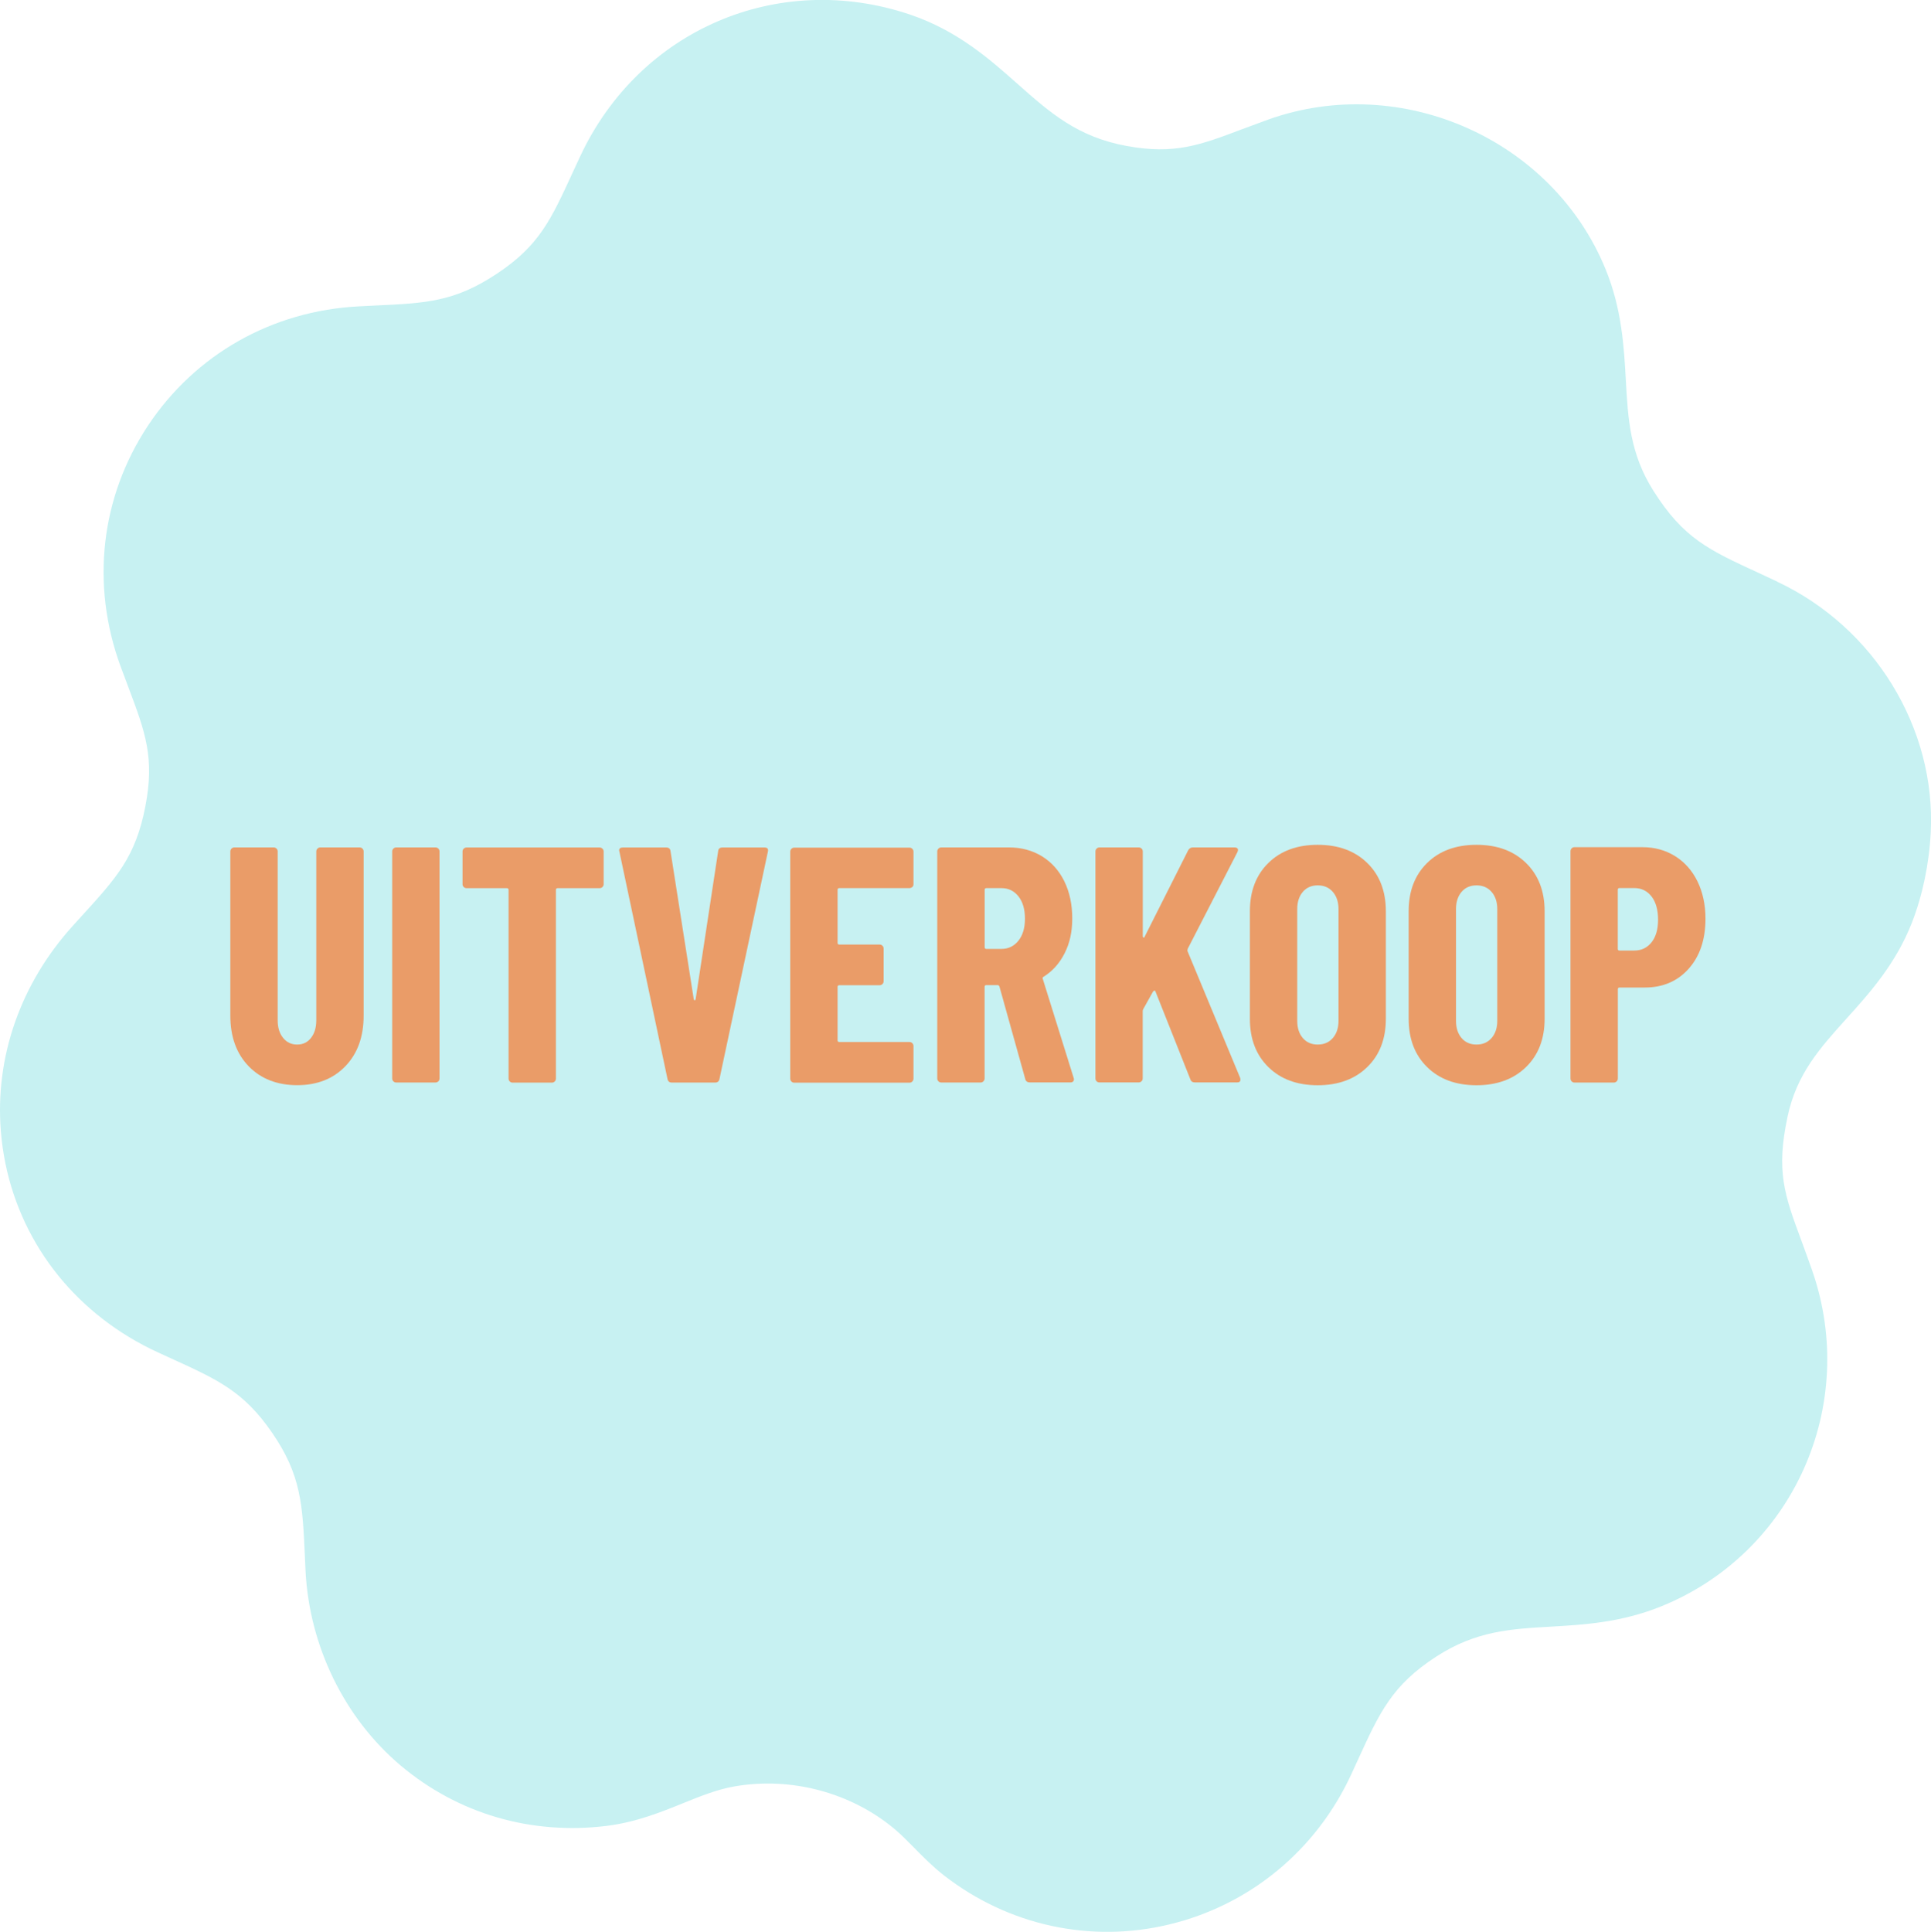
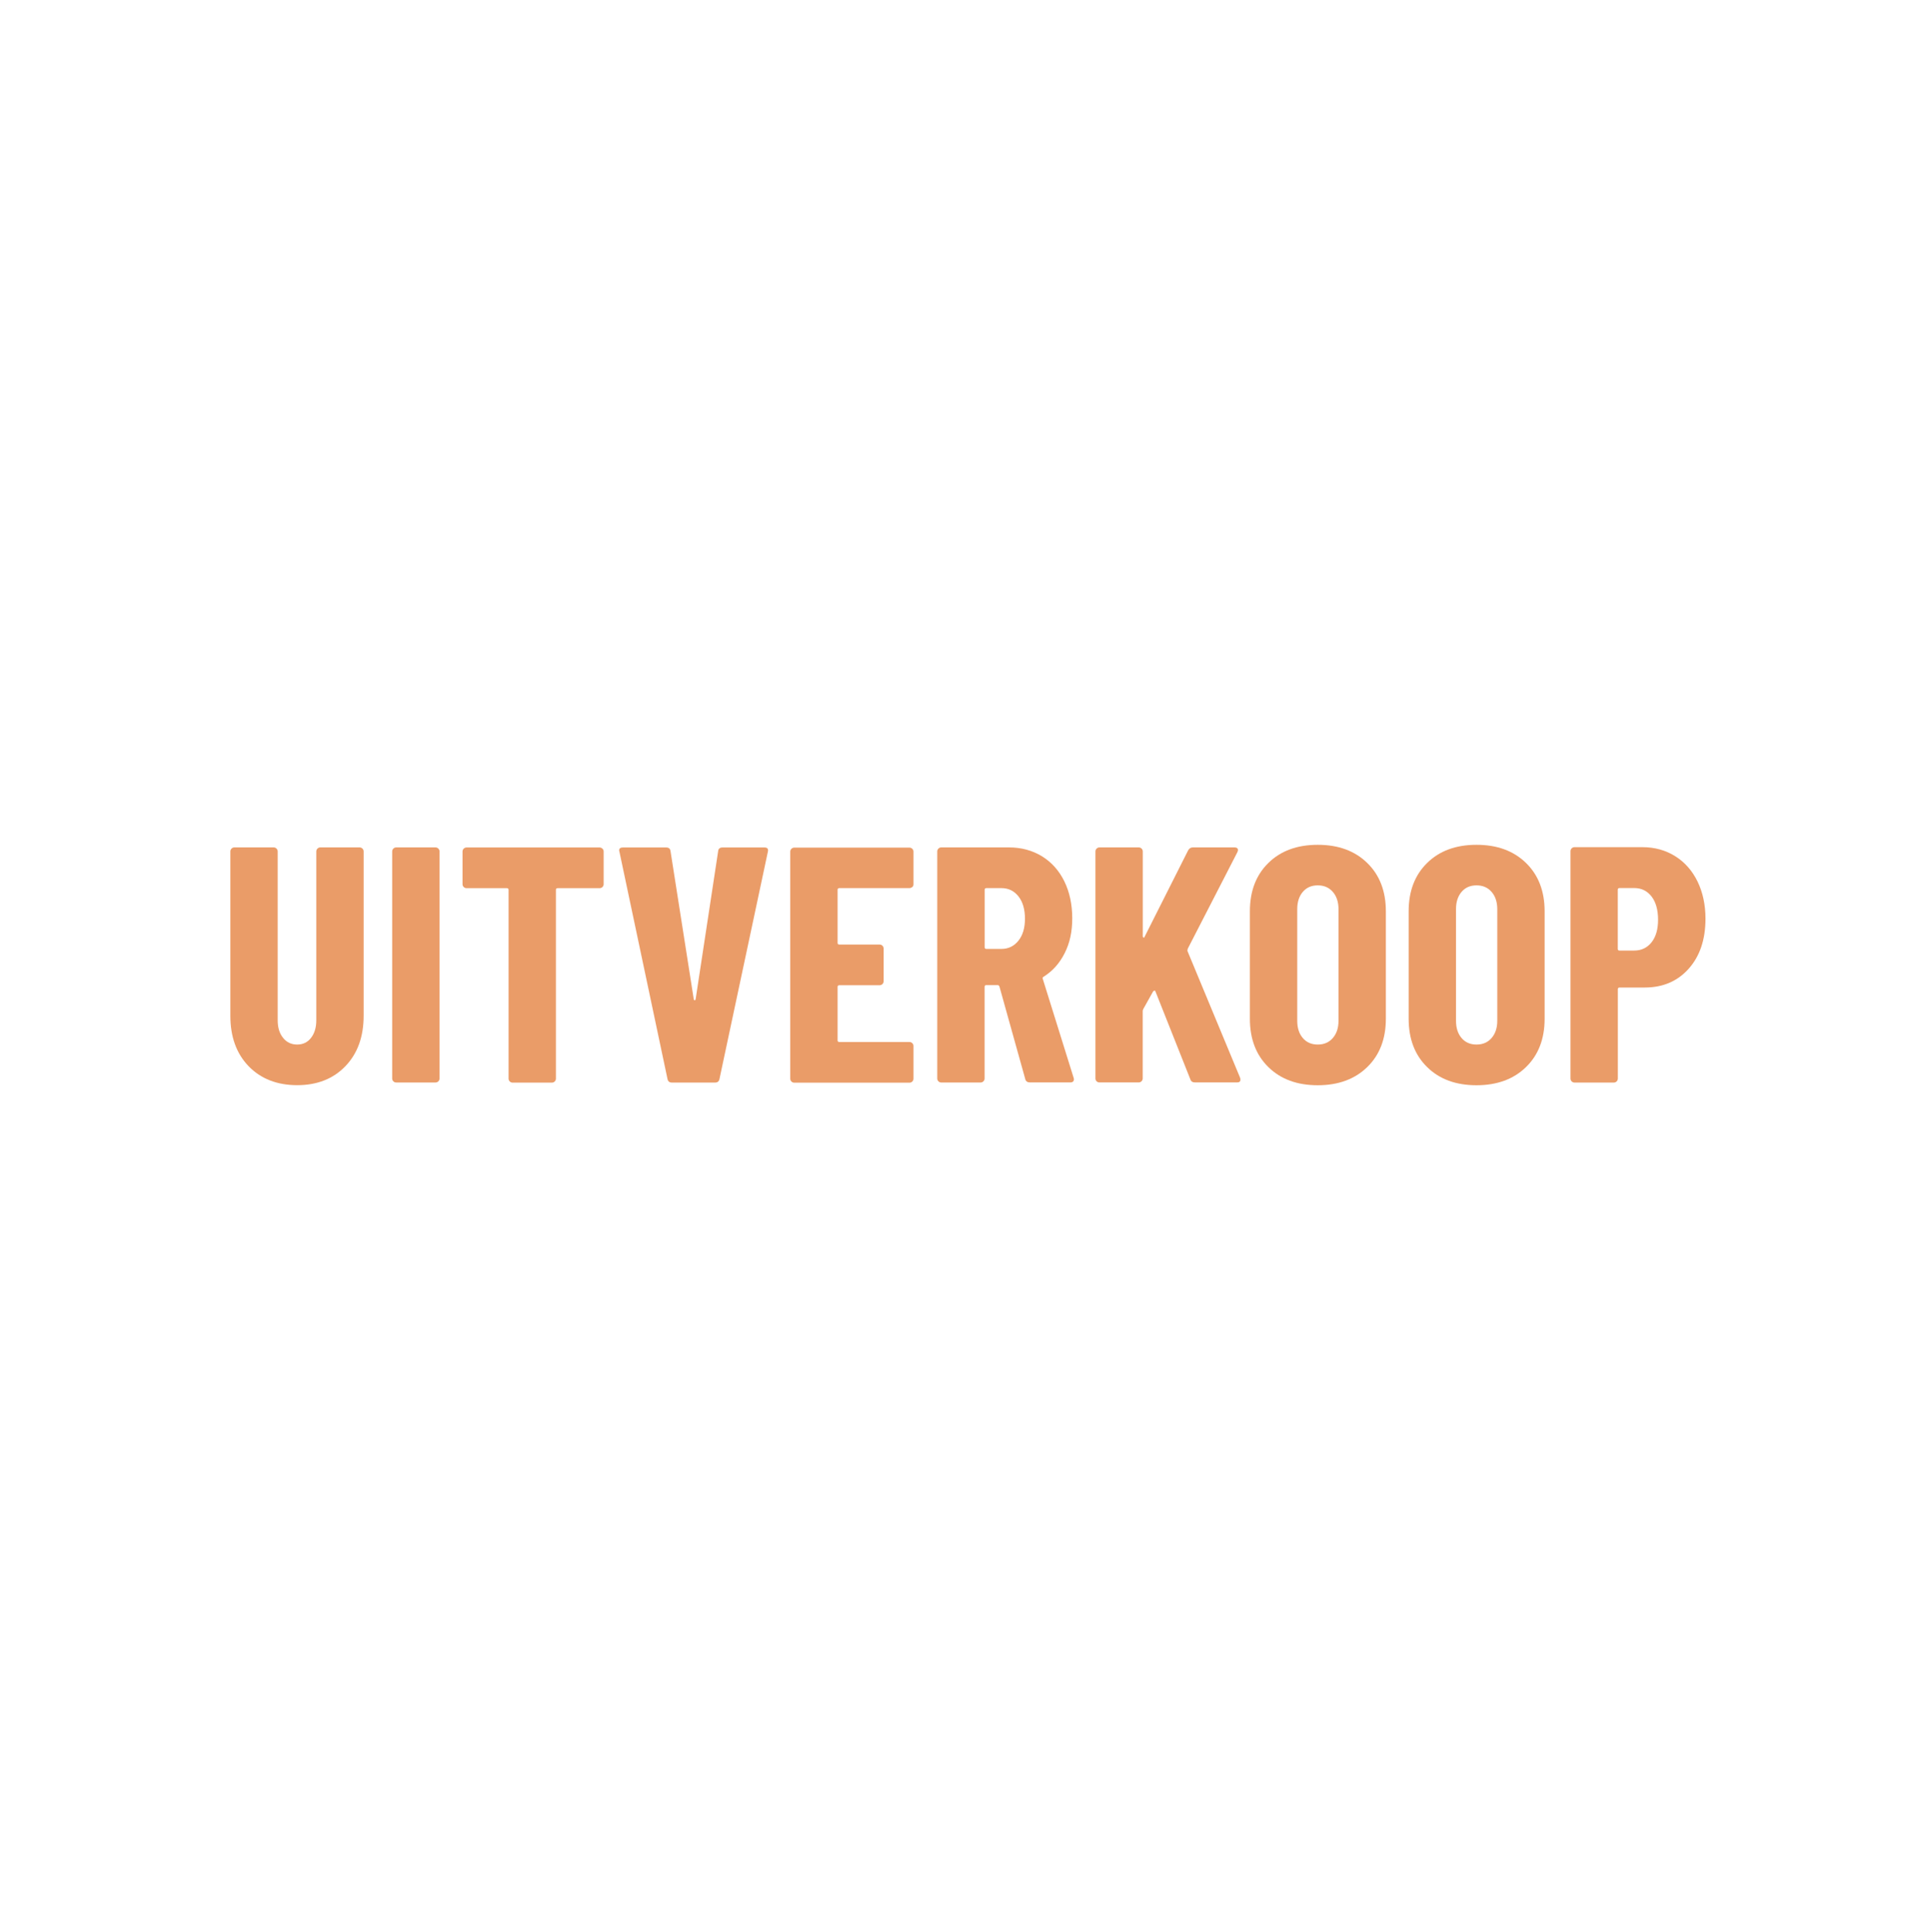
<svg xmlns="http://www.w3.org/2000/svg" viewBox="0 0 295.67 295.76" data-name="Layer 1" id="Layer_1">
  <defs>
    <style>
      .cls-1 {
        fill: #ea9c68;
      }

      .cls-2 {
        fill: #c7f1f2;
      }
    </style>
  </defs>
-   <path d="M272.13,89.04l-2.9-1.35c-7.62-3.51-11.45-5.27-16.05-12.53-3.6-5.69-3.9-10.93-4.24-17.03-.28-5.05-.61-10.81-3.07-16.85-8.1-19.92-31.26-30.24-51.62-23l-4.06,1.5c-6.45,2.44-10.35,3.91-17.66,2.57-7.56-1.37-11.81-5.15-16.74-9.52-4.31-3.82-9.2-8.15-16.48-10.61-20.18-6.79-41.41,2.33-50.47,21.7l-1.21,2.61c-3.29,7.16-5.1,11.1-11.56,15.38-6.48,4.3-10.82,4.51-18.71,4.87l-2.38.12c-13.31.67-25.09,7.35-32.35,18.3-7.21,10.9-8.76,24.28-4.19,36.77l1.19,3.18c2.63,6.98,4.08,10.85,2.61,18.38-1.49,7.66-4.4,10.86-9.68,16.65l-1.35,1.49C3.12,150.58-.78,161.84.13,173.19c.13,1.65.37,3.3.7,4.94,2.62,12.77,11.13,23.3,23.35,28.92l2.01.92c7.16,3.26,11.11,5.05,15.45,11.35,4.48,6.5,4.69,11.01,5.05,19.18l.1,2.15c.61,11.34,5.89,22.35,14.58,29.67,8.76,7.37,19.94,10.64,31.48,9.23,4.52-.56,8.36-2.11,11.74-3.48,2.69-1.09,5.23-2.11,7.86-2.57,8.69-1.51,17.85.93,24.53,6.53,1.06.89,2.02,1.88,2.99,2.86,1.45,1.48,2.91,2.94,4.55,4.22,9.89,7.7,22.5,10.44,34.6,7.5,12.3-2.99,22.42-11.35,27.77-22.93l.96-2.09c3.41-7.47,5.29-11.59,12.12-16,6.01-3.89,11.33-4.2,17.48-4.55,5.01-.29,10.69-.61,16.82-3.07,20.22-8.13,30.43-30.74,23.2-51.48-.57-1.63-1.12-3.11-1.63-4.51-2.62-7.07-3.93-10.64-2.12-19.08,1.39-6.49,4.93-10.42,9.02-14.96,3.53-3.91,7.53-8.36,10.01-14.68,1.62-4.16,2.65-9.07,2.88-13.83.81-15.94-8.64-31.4-23.5-38.37Z" class="cls-2" />
  <g>
    <path d="M38.07,163.24c-1.87-1.94-2.8-4.51-2.8-7.74v-25.14c0-.17.06-.32.18-.44.12-.12.26-.18.44-.18h6.01c.17,0,.32.06.44.18.12.12.18.27.18.44v25.86c0,1.1.27,1.99.82,2.67.55.69,1.27,1.03,2.16,1.03s1.6-.34,2.13-1.03c.53-.68.8-1.58.8-2.67v-25.86c0-.17.06-.32.18-.44.12-.12.26-.18.44-.18h6.01c.17,0,.32.06.44.18.12.12.18.27.18.44v25.14c0,3.22-.93,5.8-2.8,7.74-1.87,1.94-4.33,2.9-7.38,2.9s-5.56-.97-7.43-2.9Z" class="cls-1" />
    <path d="M60.23,165.55c-.12-.12-.18-.27-.18-.44v-34.75c0-.17.06-.32.18-.44s.27-.18.44-.18h6.01c.17,0,.32.06.44.18.12.12.18.27.18.44v34.75c0,.17-.06.32-.18.44-.12.12-.27.18-.44.18h-6.01c-.17,0-.32-.06-.44-.18Z" class="cls-1" />
    <path d="M92.25,129.93c.12.12.18.27.18.44v4.99c0,.17-.06.32-.18.44-.12.12-.27.18-.44.18h-6.43c-.17,0-.26.09-.26.26v28.89c0,.17-.06.32-.18.44-.12.12-.27.18-.44.18h-6.01c-.17,0-.32-.06-.44-.18s-.18-.27-.18-.44v-28.89c0-.17-.09-.26-.26-.26h-6.17c-.17,0-.32-.06-.44-.18-.12-.12-.18-.26-.18-.44v-4.99c0-.17.06-.32.18-.44.12-.12.27-.18.44-.18h20.36c.17,0,.32.06.44.18Z" class="cls-1" />
    <path d="M102.2,165.17l-7.35-34.75-.05-.21c0-.31.19-.46.57-.46h6.63c.41,0,.63.19.67.57l3.55,22.62c.03.14.08.21.15.21s.12-.07.15-.21l3.44-22.62c.03-.38.26-.57.67-.57h6.43c.45,0,.62.22.51.67l-7.4,34.75c-.07.38-.29.57-.67.57h-6.63c-.38,0-.6-.19-.67-.57Z" class="cls-1" />
    <path d="M139.69,135.79c-.12.12-.27.18-.44.18h-10.74c-.17,0-.26.09-.26.26v8.12c0,.17.08.26.26.26h6.17c.17,0,.32.06.44.18.12.12.18.27.18.44v4.99c0,.17-.06.32-.18.44-.12.12-.27.18-.44.18h-6.17c-.17,0-.26.09-.26.26v8.17c0,.17.08.26.26.26h10.74c.17,0,.32.06.44.18.12.12.18.27.18.44v4.99c0,.17-.06.32-.18.44-.12.12-.27.18-.44.18h-17.63c-.17,0-.32-.06-.44-.18s-.18-.27-.18-.44v-34.75c0-.17.06-.32.18-.44s.27-.18.44-.18h17.63c.17,0,.32.06.44.18.12.12.18.27.18.44v4.99c0,.17-.06.32-.18.44Z" class="cls-1" />
    <path d="M156.99,165.22l-3.96-14.19c-.07-.14-.15-.21-.26-.21h-1.75c-.17,0-.26.09-.26.26v14.03c0,.17-.06.32-.18.44-.12.12-.27.18-.44.18h-6.01c-.17,0-.32-.06-.44-.18s-.18-.27-.18-.44v-34.75c0-.17.06-.32.18-.44s.26-.18.44-.18h10.38c1.88,0,3.56.46,5.04,1.36,1.47.91,2.61,2.18,3.42,3.83.8,1.64,1.21,3.53,1.21,5.65s-.38,3.8-1.16,5.35-1.84,2.74-3.21,3.6c-.07.04-.12.08-.15.13s-.03.11,0,.18l4.73,15.16.05.21c0,.34-.19.51-.57.51h-6.17c-.38,0-.62-.17-.72-.51ZM150.77,136.23v8.79c0,.17.09.26.26.26h2.31c1.06,0,1.93-.42,2.6-1.26.67-.84,1-1.96,1-3.37s-.33-2.58-1-3.42-1.53-1.26-2.6-1.26h-2.31c-.17,0-.26.09-.26.26Z" class="cls-1" />
    <path d="M167.91,165.55c-.12-.12-.18-.27-.18-.44v-34.75c0-.17.06-.32.18-.44s.27-.18.44-.18h6.01c.17,0,.32.06.44.18.12.12.18.27.18.44v12.95c0,.14.04.21.13.23.09.02.15-.04.18-.18l6.63-13.16c.17-.31.41-.46.72-.46h6.37c.24,0,.4.06.49.18.08.12.08.3-.03.54l-7.61,14.8c-.03.14-.05.24-.05.31l8.07,19.43c.03.07.05.17.05.31,0,.27-.17.41-.51.41h-6.43c-.38,0-.62-.15-.72-.46l-5.35-13.47c-.03-.1-.09-.14-.15-.13-.07.02-.14.06-.21.13l-1.49,2.67c-.07.14-.1.24-.1.31v10.33c0,.17-.06.32-.18.44-.12.12-.27.18-.44.18h-6.01c-.17,0-.32-.06-.44-.18Z" class="cls-1" />
    <path d="M194.21,163.37c-1.89-1.85-2.83-4.32-2.83-7.4v-16.45c0-3.08.94-5.55,2.83-7.4,1.88-1.85,4.4-2.78,7.56-2.78s5.68.93,7.58,2.78c1.9,1.85,2.85,4.32,2.85,7.4v16.45c0,3.08-.95,5.55-2.85,7.4-1.9,1.85-4.43,2.78-7.58,2.78s-5.67-.92-7.56-2.78ZM204.08,158.92c.58-.67.87-1.55.87-2.65v-17.07c0-1.1-.29-1.98-.87-2.65-.58-.67-1.35-1-2.31-1s-1.72.33-2.29,1c-.57.67-.85,1.55-.85,2.65v17.07c0,1.1.28,1.98.85,2.65.57.67,1.33,1,2.29,1s1.73-.33,2.31-1Z" class="cls-1" />
    <path d="M218.52,163.37c-1.89-1.85-2.83-4.32-2.83-7.4v-16.45c0-3.08.94-5.55,2.83-7.4,1.88-1.85,4.4-2.78,7.56-2.78s5.68.93,7.58,2.78c1.9,1.85,2.85,4.32,2.85,7.4v16.45c0,3.08-.95,5.55-2.85,7.4-1.9,1.85-4.43,2.78-7.58,2.78s-5.67-.92-7.56-2.78ZM228.39,158.92c.58-.67.87-1.55.87-2.65v-17.07c0-1.1-.29-1.98-.87-2.65-.58-.67-1.35-1-2.31-1s-1.72.33-2.29,1c-.57.67-.85,1.55-.85,2.65v17.07c0,1.1.28,1.98.85,2.65.57.67,1.33,1,2.29,1s1.73-.33,2.31-1Z" class="cls-1" />
    <path d="M256.51,131.09c1.47.92,2.61,2.22,3.42,3.88.8,1.66,1.21,3.56,1.21,5.68,0,3.19-.86,5.74-2.57,7.66-1.71,1.92-3.96,2.88-6.73,2.88h-3.86c-.17,0-.26.09-.26.26v13.67c0,.17-.06.32-.18.44-.12.12-.27.18-.44.18h-6.01c-.17,0-.32-.06-.44-.18-.12-.12-.18-.27-.18-.44v-34.8c0-.17.06-.32.18-.44.12-.12.26-.18.44-.18h10.38c1.88,0,3.56.46,5.04,1.39ZM252.88,144.27c.67-.84,1-2,1-3.47s-.33-2.69-1-3.55c-.67-.86-1.55-1.29-2.65-1.29h-2.26c-.17,0-.26.09-.26.26v9.05c0,.17.08.26.26.26h2.26c1.1,0,1.98-.42,2.65-1.26Z" class="cls-1" />
  </g>
</svg>